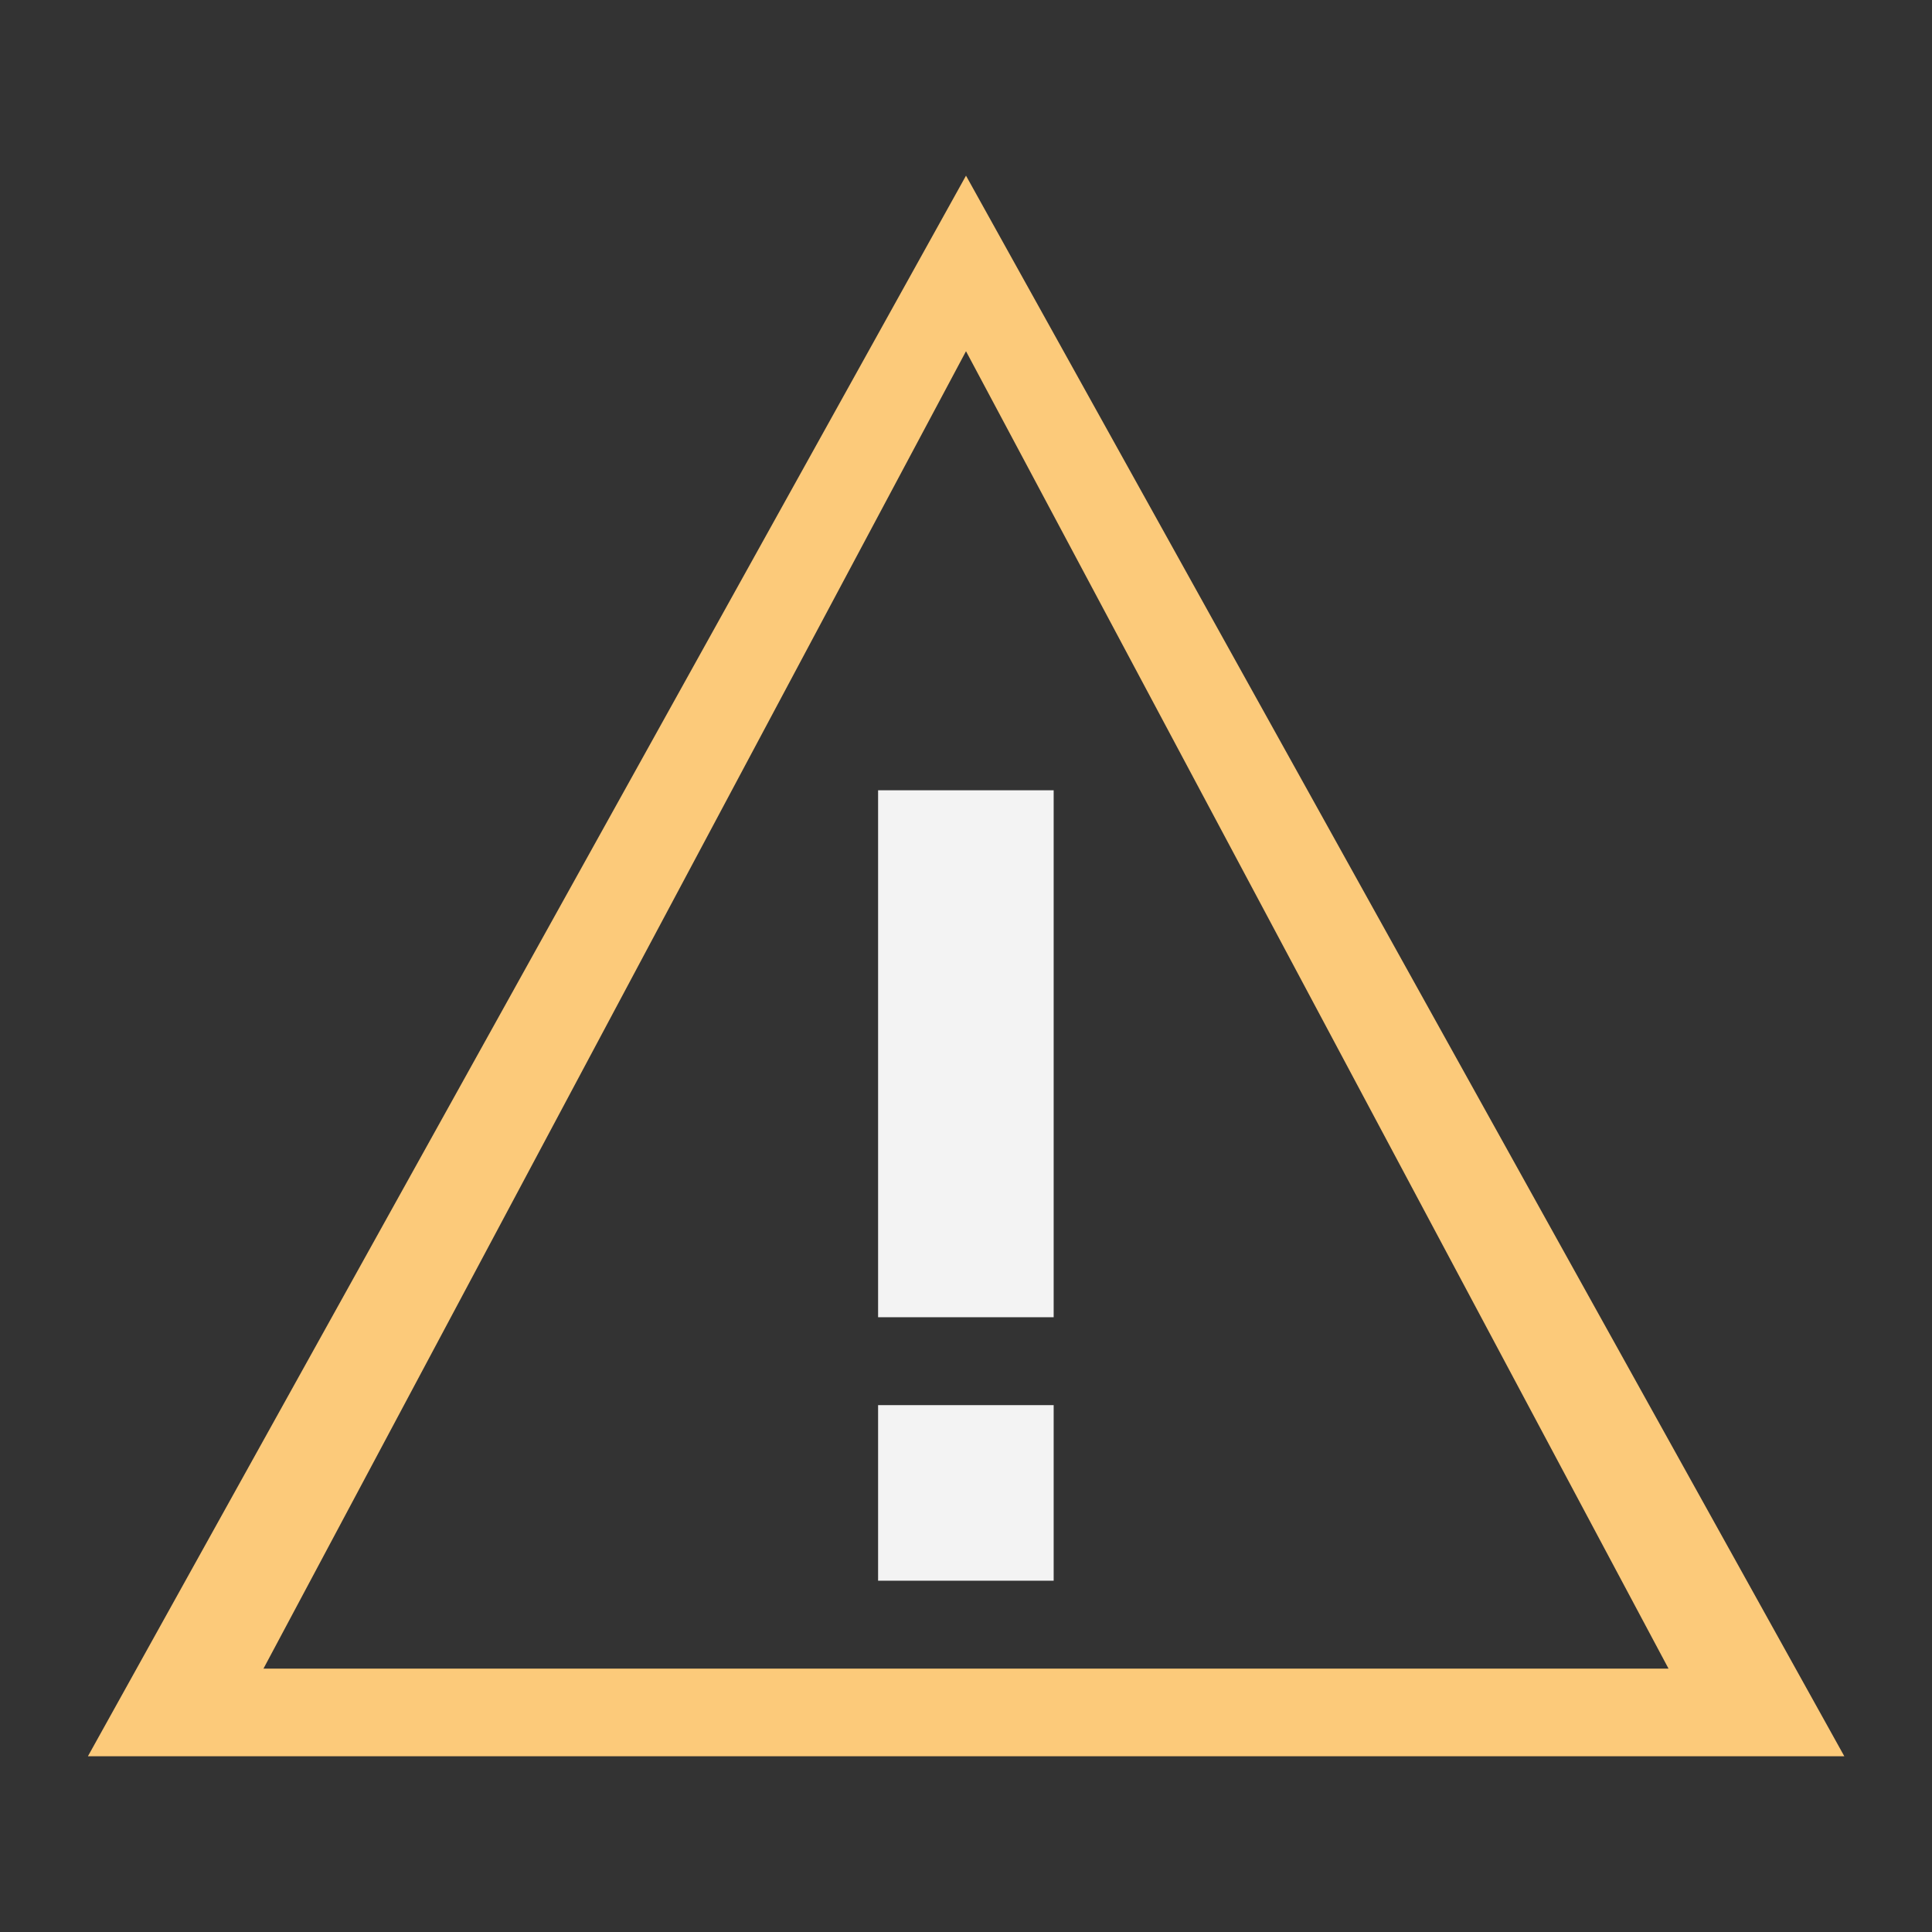
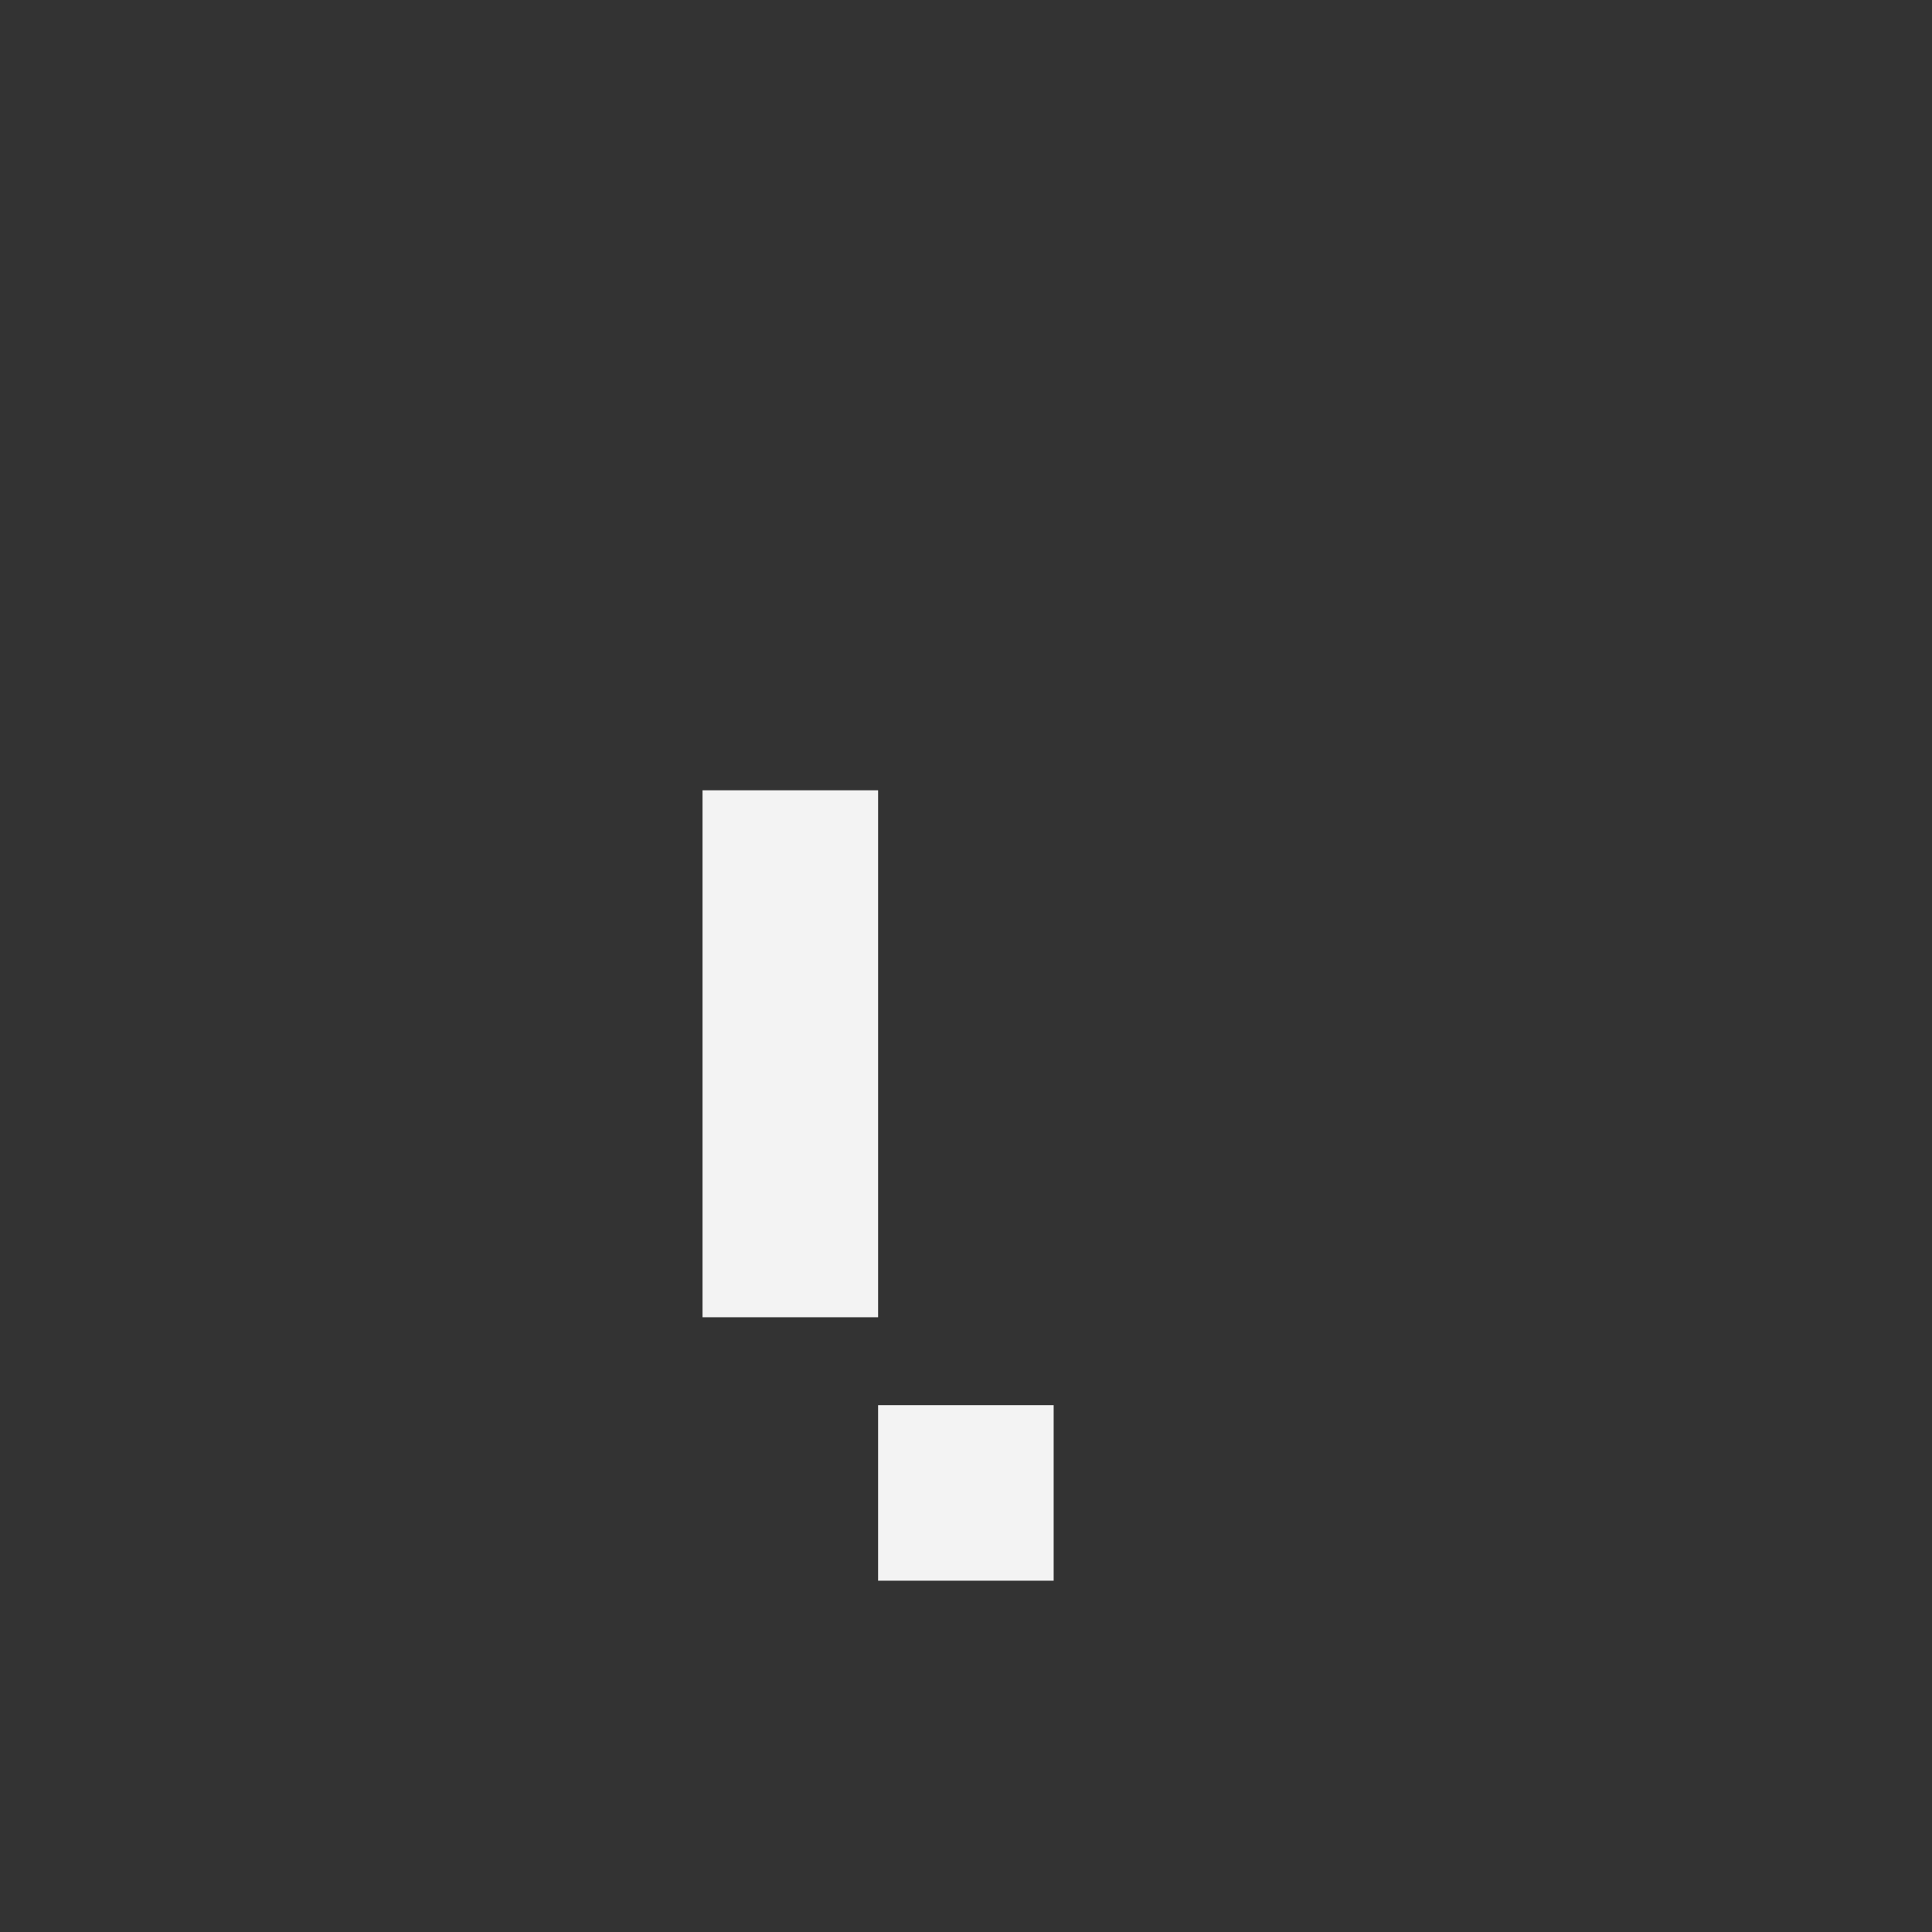
<svg xmlns="http://www.w3.org/2000/svg" xmlns:ns1="http://sodipodi.sourceforge.net/DTD/sodipodi-0.dtd" xmlns:ns2="http://www.inkscape.org/namespaces/inkscape" version="1.1" id="svg2" x="0px" y="0px" viewBox="0 0 800 800" style="enable-background:new 0 0 800 800;" xml:space="preserve">
  <rect x="0" y="0" width="800" height="800" fill="#333333" stroke="none" />
  <style type="text/css">
	.st0{fill:#FCCA7A;}
	.st1{fill:#FFFFFF;fill-opacity:0.941;}
</style>
  <ns1:namedview bordercolor="#666666" borderlayer="true" borderopacity="1.0" id="base" ns2:current-layer="layer1" ns2:cx="-8.3436117" ns2:cy="10.155389" ns2:document-units="px" ns2:pageopacity="0.0" ns2:pageshadow="2" ns2:showpageshadow="false" ns2:window-height="1051" ns2:window-maximized="1" ns2:window-width="1884" ns2:window-x="0" ns2:window-y="0" ns2:zoom="22.4" pagecolor="#ffffff" showgrid="true" units="px">
    <ns1:guide id="guide4085" ns2:locked="false" orientation="18,0" position="2,20" />
    <ns1:guide id="guide4087" ns2:locked="false" orientation="0,18" position="2,2" />
    <ns1:guide id="guide4089" ns2:locked="false" orientation="-18,0" position="20,2" />
    <ns1:guide id="guide4091" ns2:locked="false" orientation="0,-18" position="20,20" />
    <ns1:guide id="guide4093" ns2:locked="false" orientation="16,0" position="3,19" />
    <ns1:guide id="guide4095" ns2:locked="false" orientation="0,16" position="3,3" />
    <ns1:guide id="guide4097" ns2:locked="false" orientation="-16,0" position="19,3" />
    <ns1:guide id="guide4099" ns2:locked="false" orientation="0,-16" position="19,19" />
    <ns2:grid id="grid4101" type="xygrid" />
  </ns1:namedview>
  <g id="layer1" transform="translate(0 -1030.362)" ns2:groupmode="layer" ns2:label="Capa 1">
-     <path id="path839" ns2:connector-curvature="0" ns1:nodetypes="cccccccc" class="st0" d="M400,1103.1L36.4,1757.6h727.3   L400,1103.1z M400,1175.8l290.9,545.5H109.1L400,1175.8z" />
    <path id="path844" ns2:connector-curvature="0" class="st1" d="M363.6,1612.2h72.7v72.7h-72.7V1612.2z" />
-     <path id="path846" ns2:connector-curvature="0" ns1:nodetypes="ccccc" class="st1" d="M363.6,1575.8h72.7v-218.2h-72.7   V1575.8z" />
+     <path id="path846" ns2:connector-curvature="0" ns1:nodetypes="ccccc" class="st1" d="M363.6,1575.8v-218.2h-72.7   V1575.8z" />
  </g>
</svg>